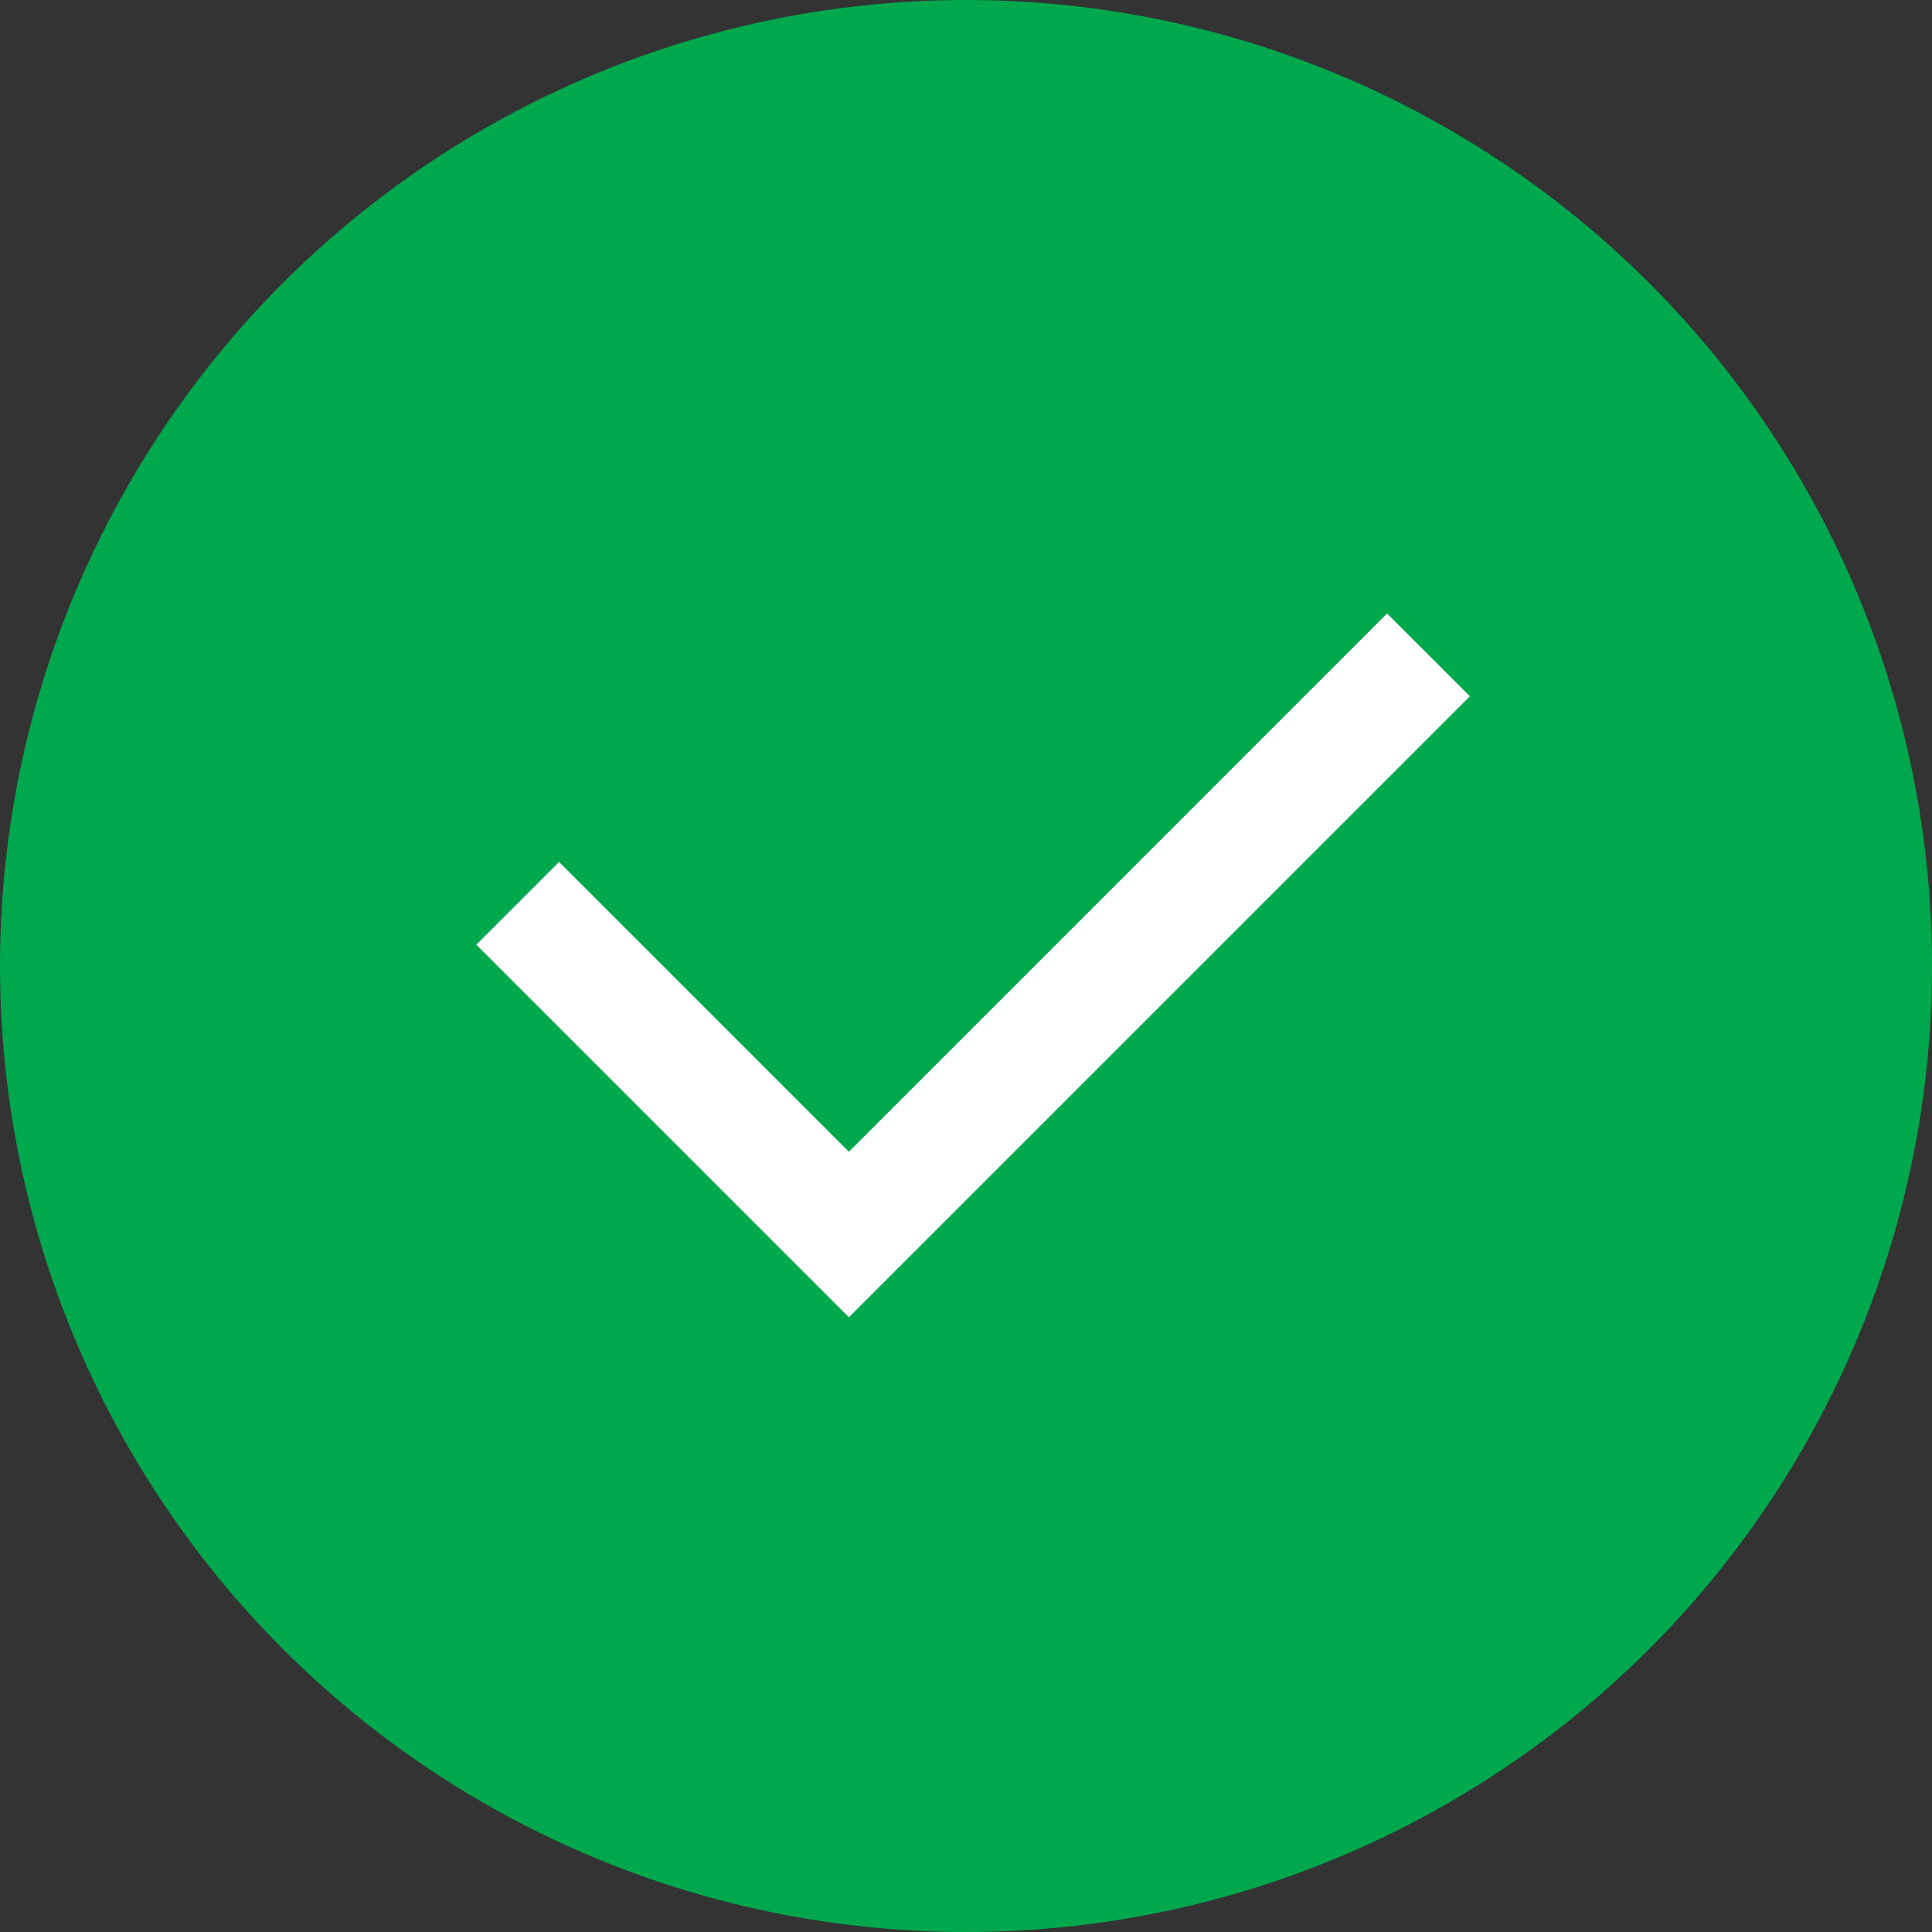
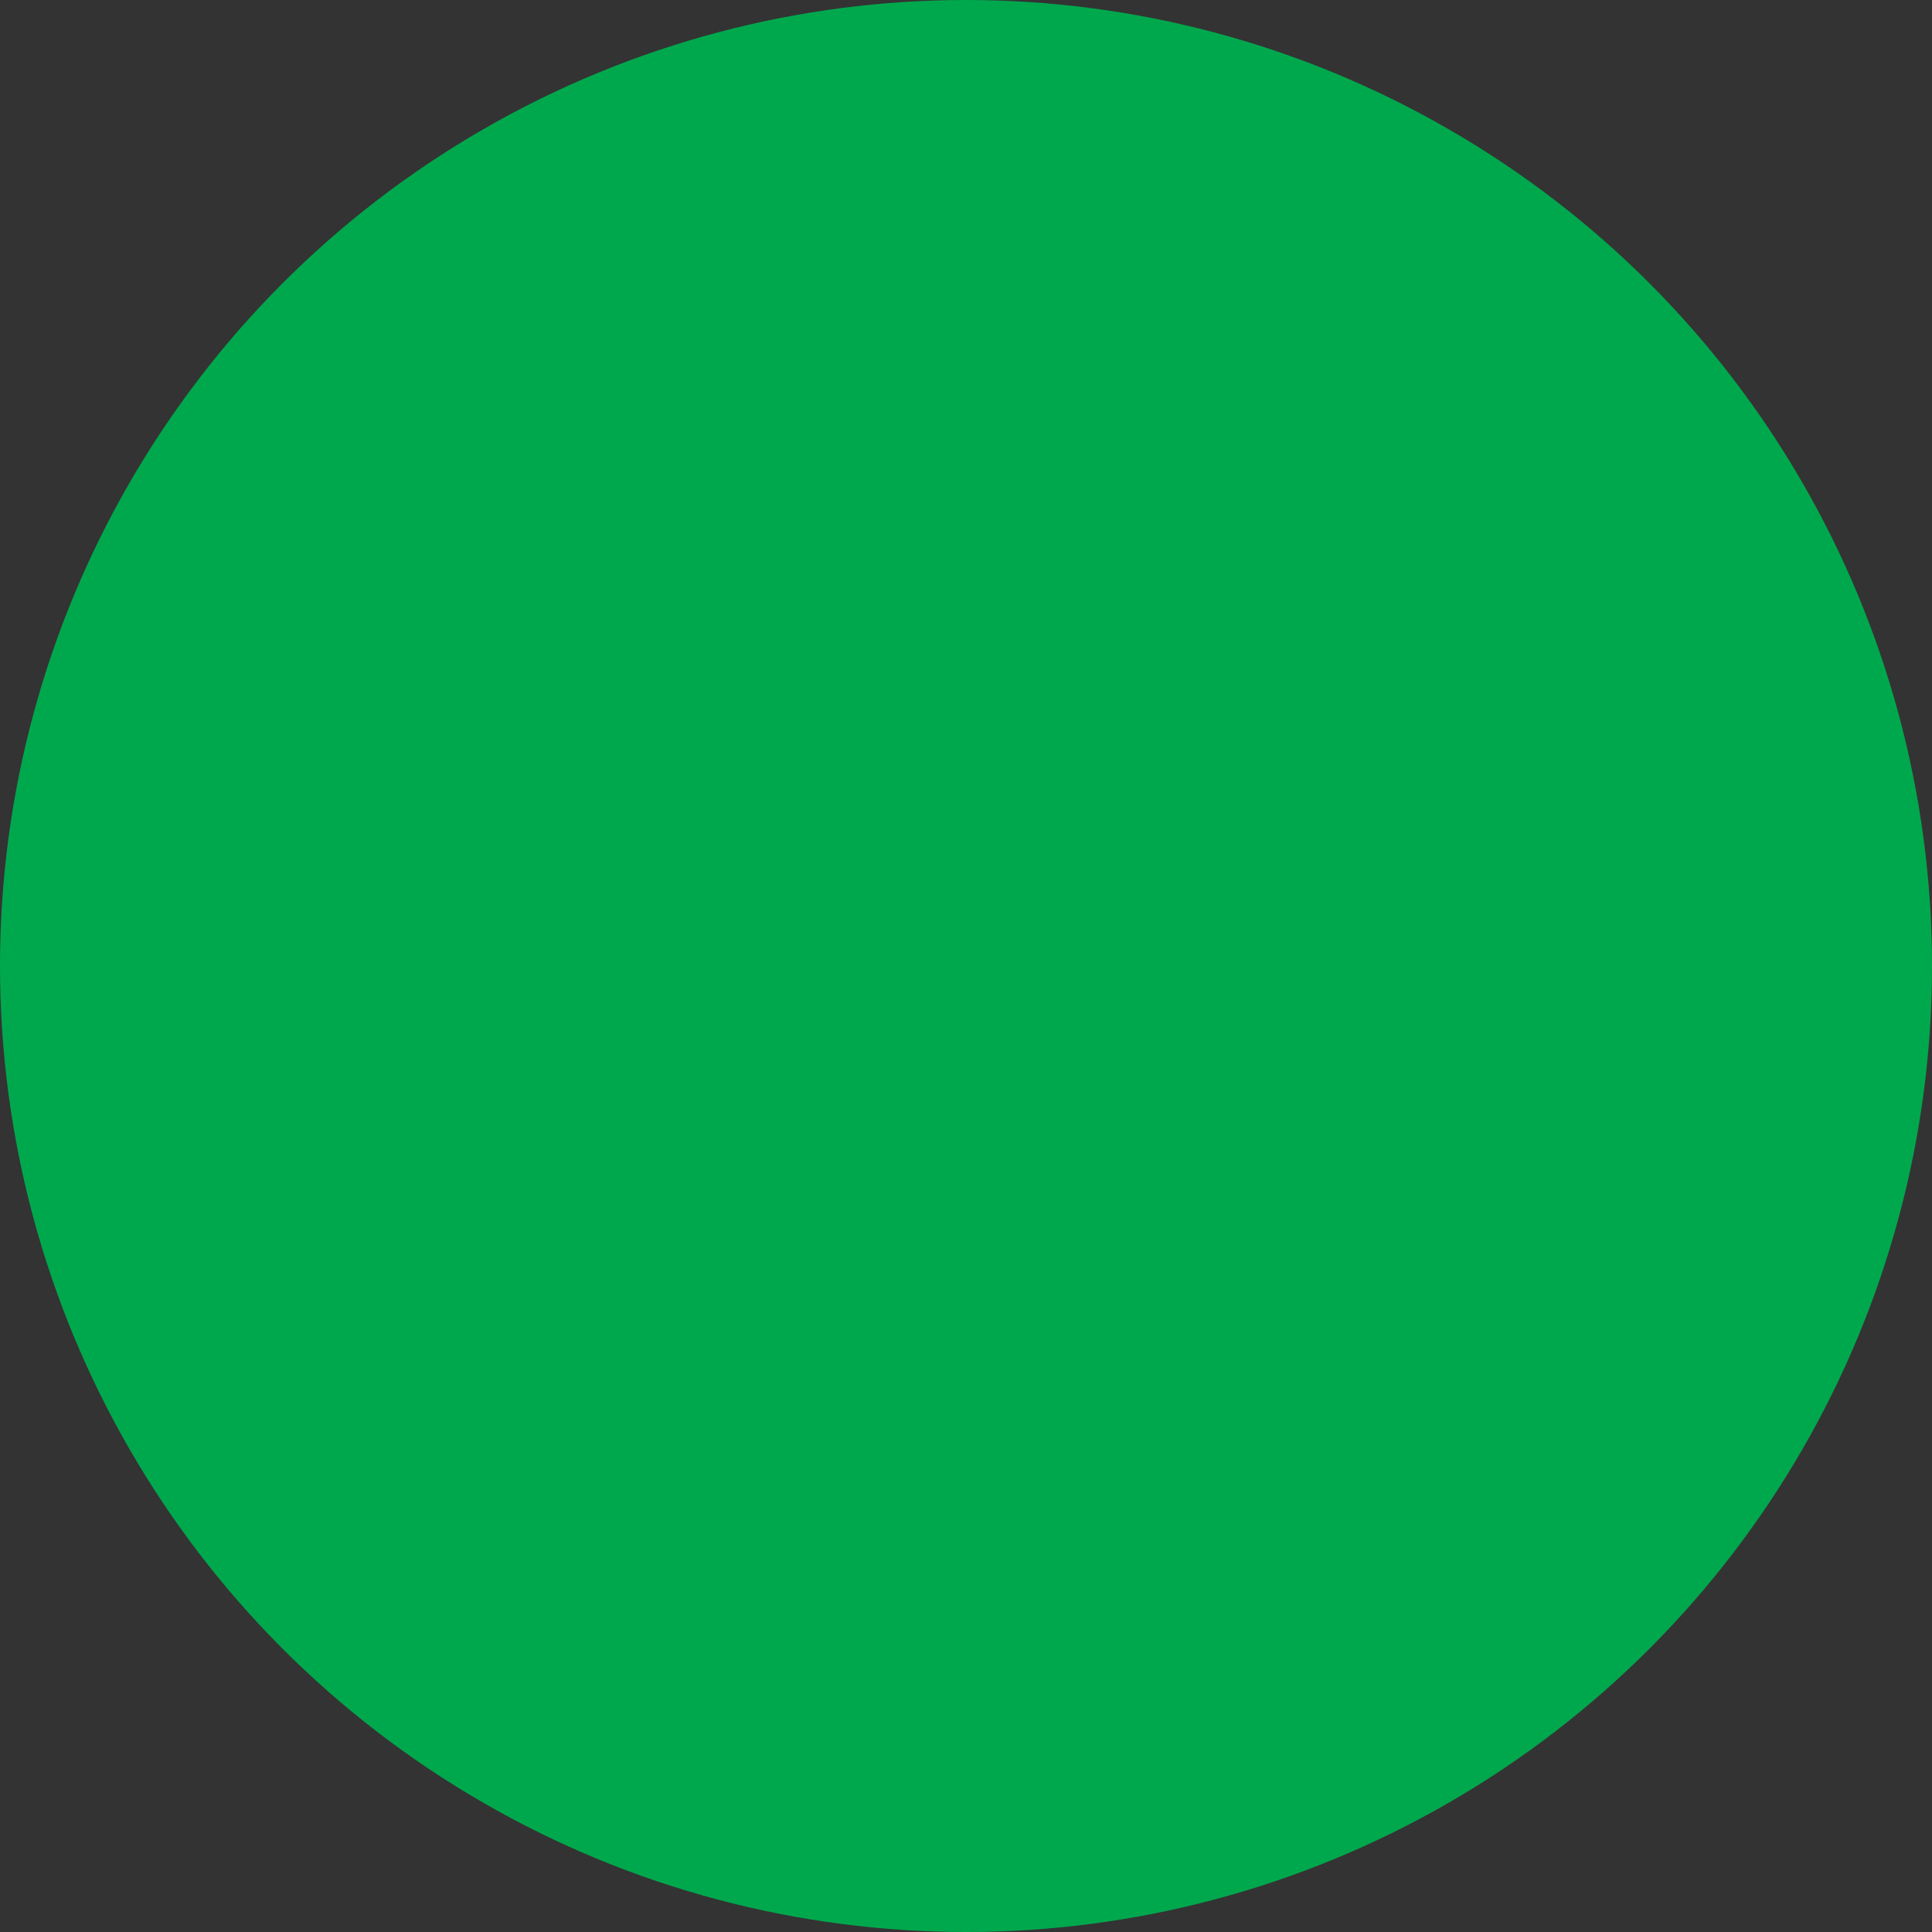
<svg xmlns="http://www.w3.org/2000/svg" width="44" height="44" viewBox="0 0 44 44" fill="none">
  <rect x="0" y="0" width="44" height="44" fill="#333333" stroke="none" />
  <circle cx="22" cy="22" r="22" fill="#00A84D" />
-   <path d="M19.333 26.23L31.589 13.972L33.476 15.857L19.333 30L10.848 21.515L12.733 19.63L19.333 26.23Z" fill="white" />
</svg>